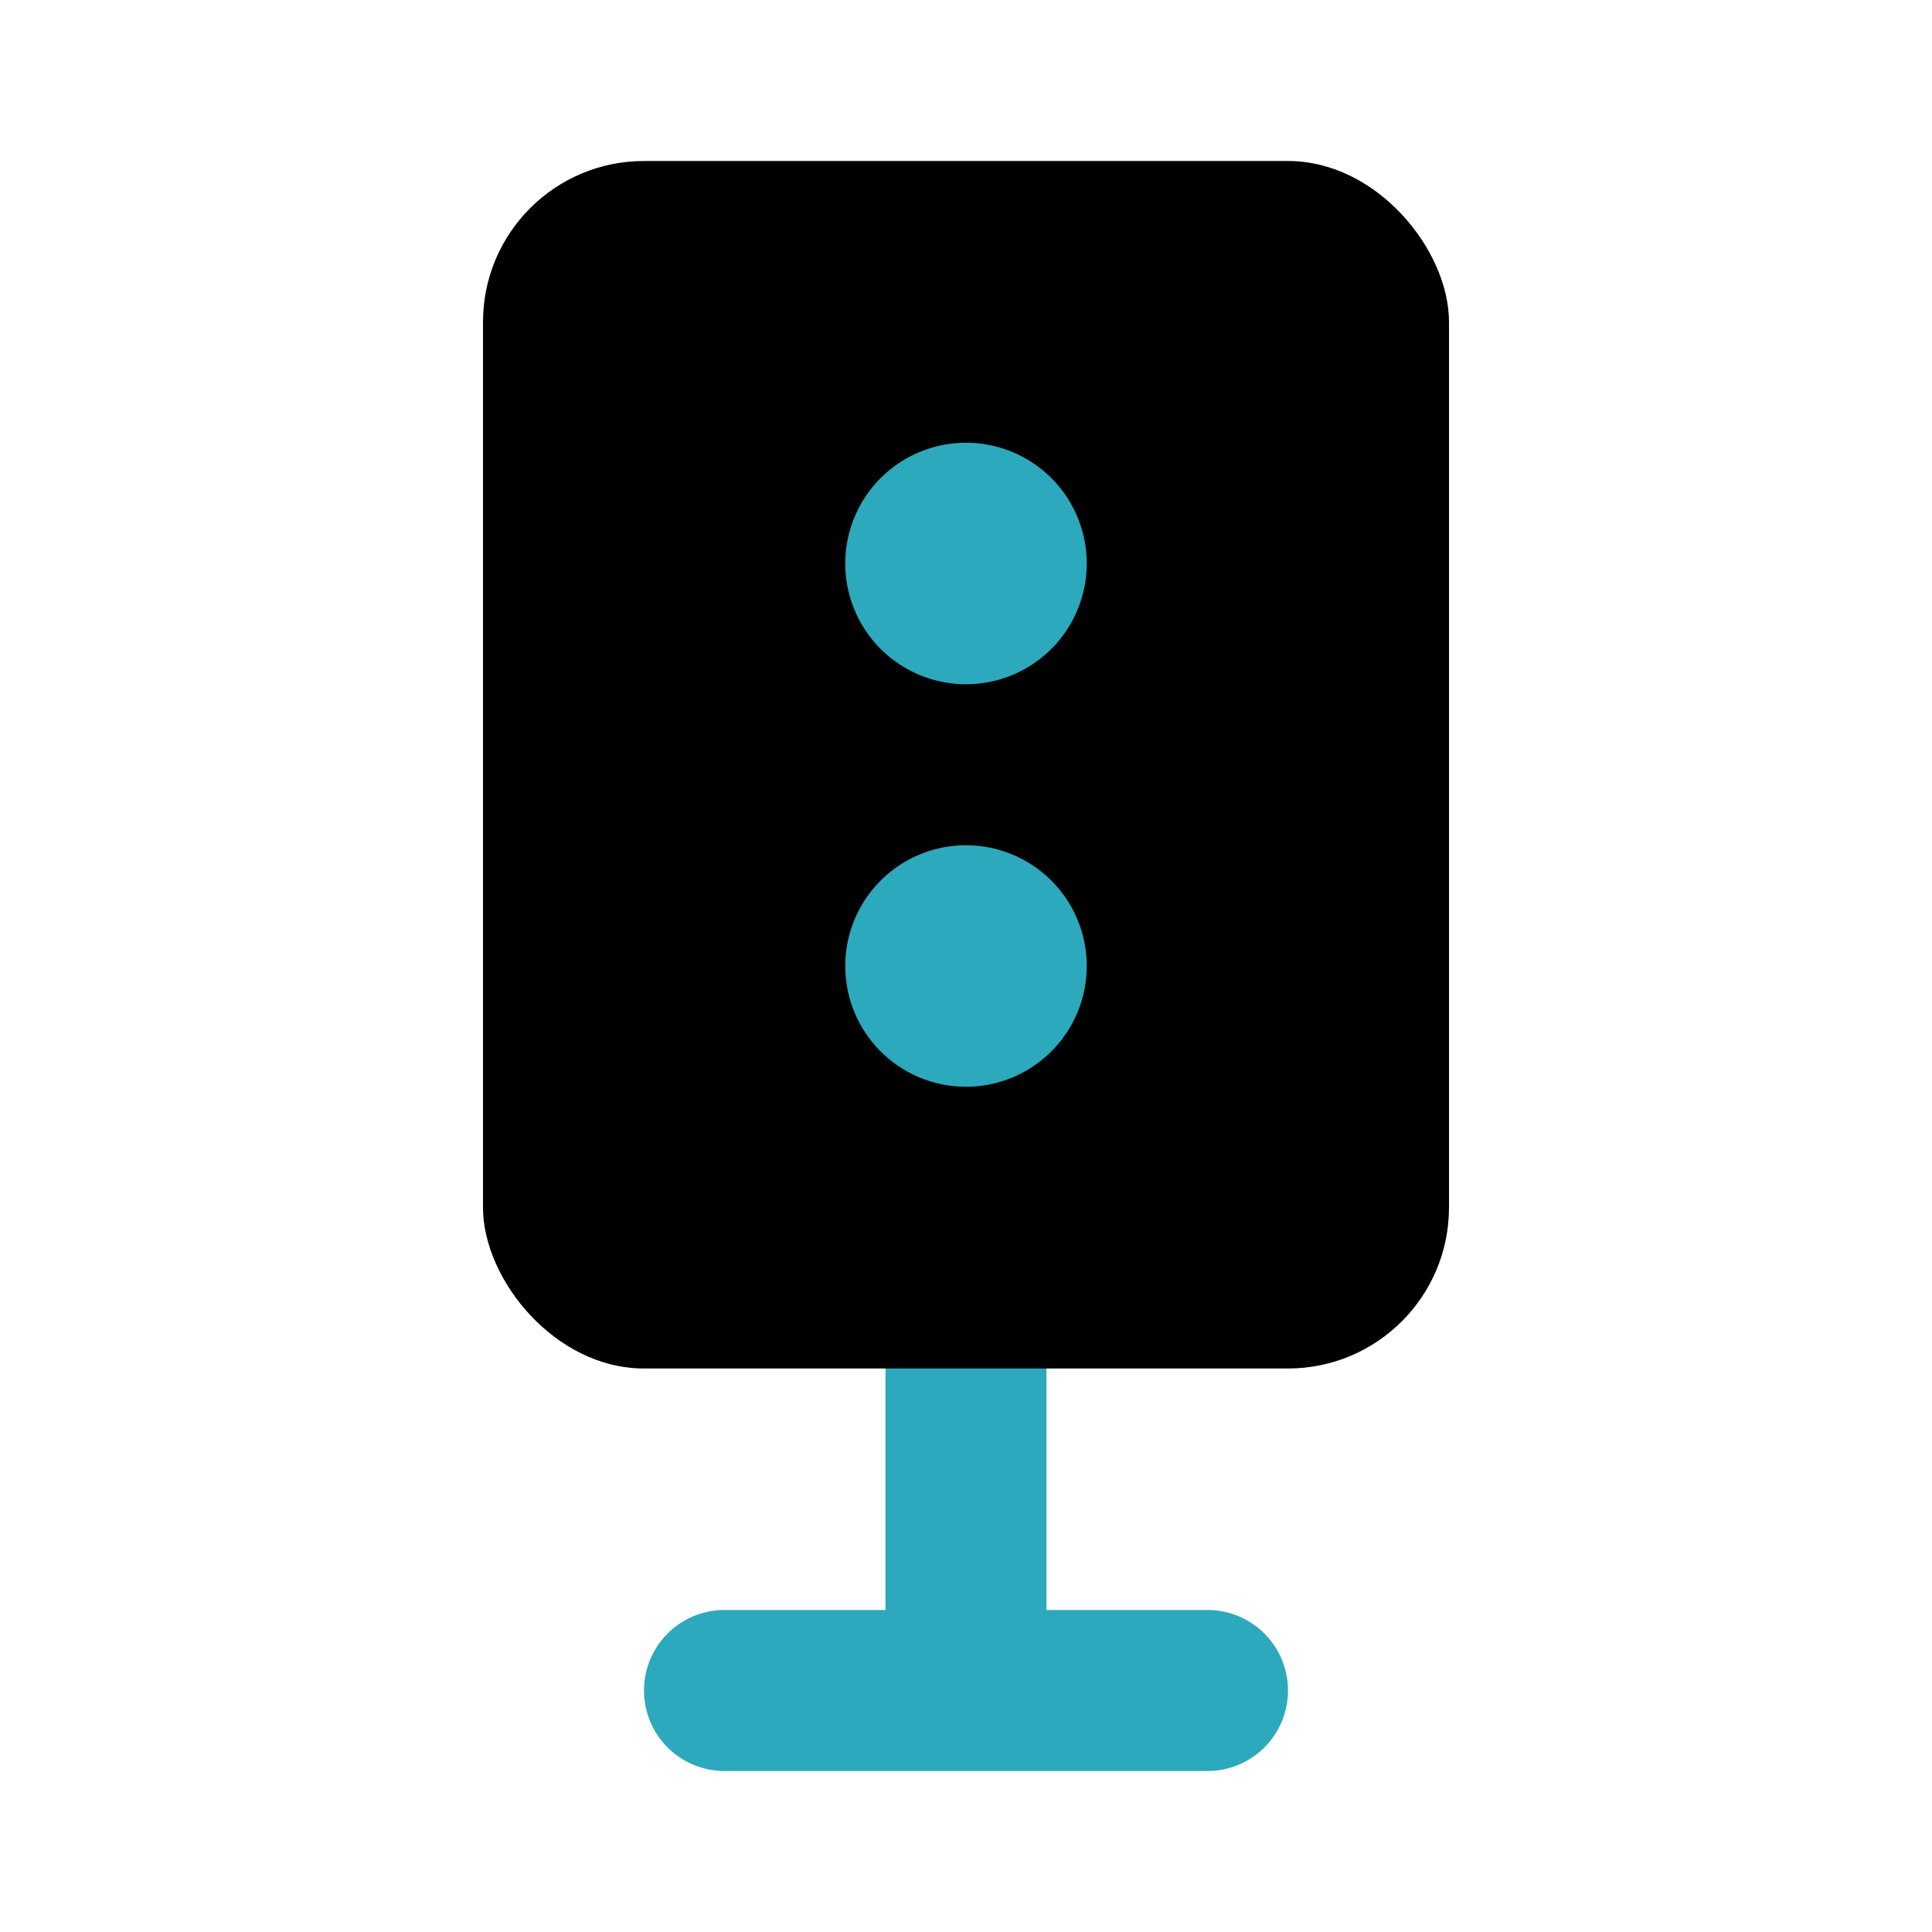
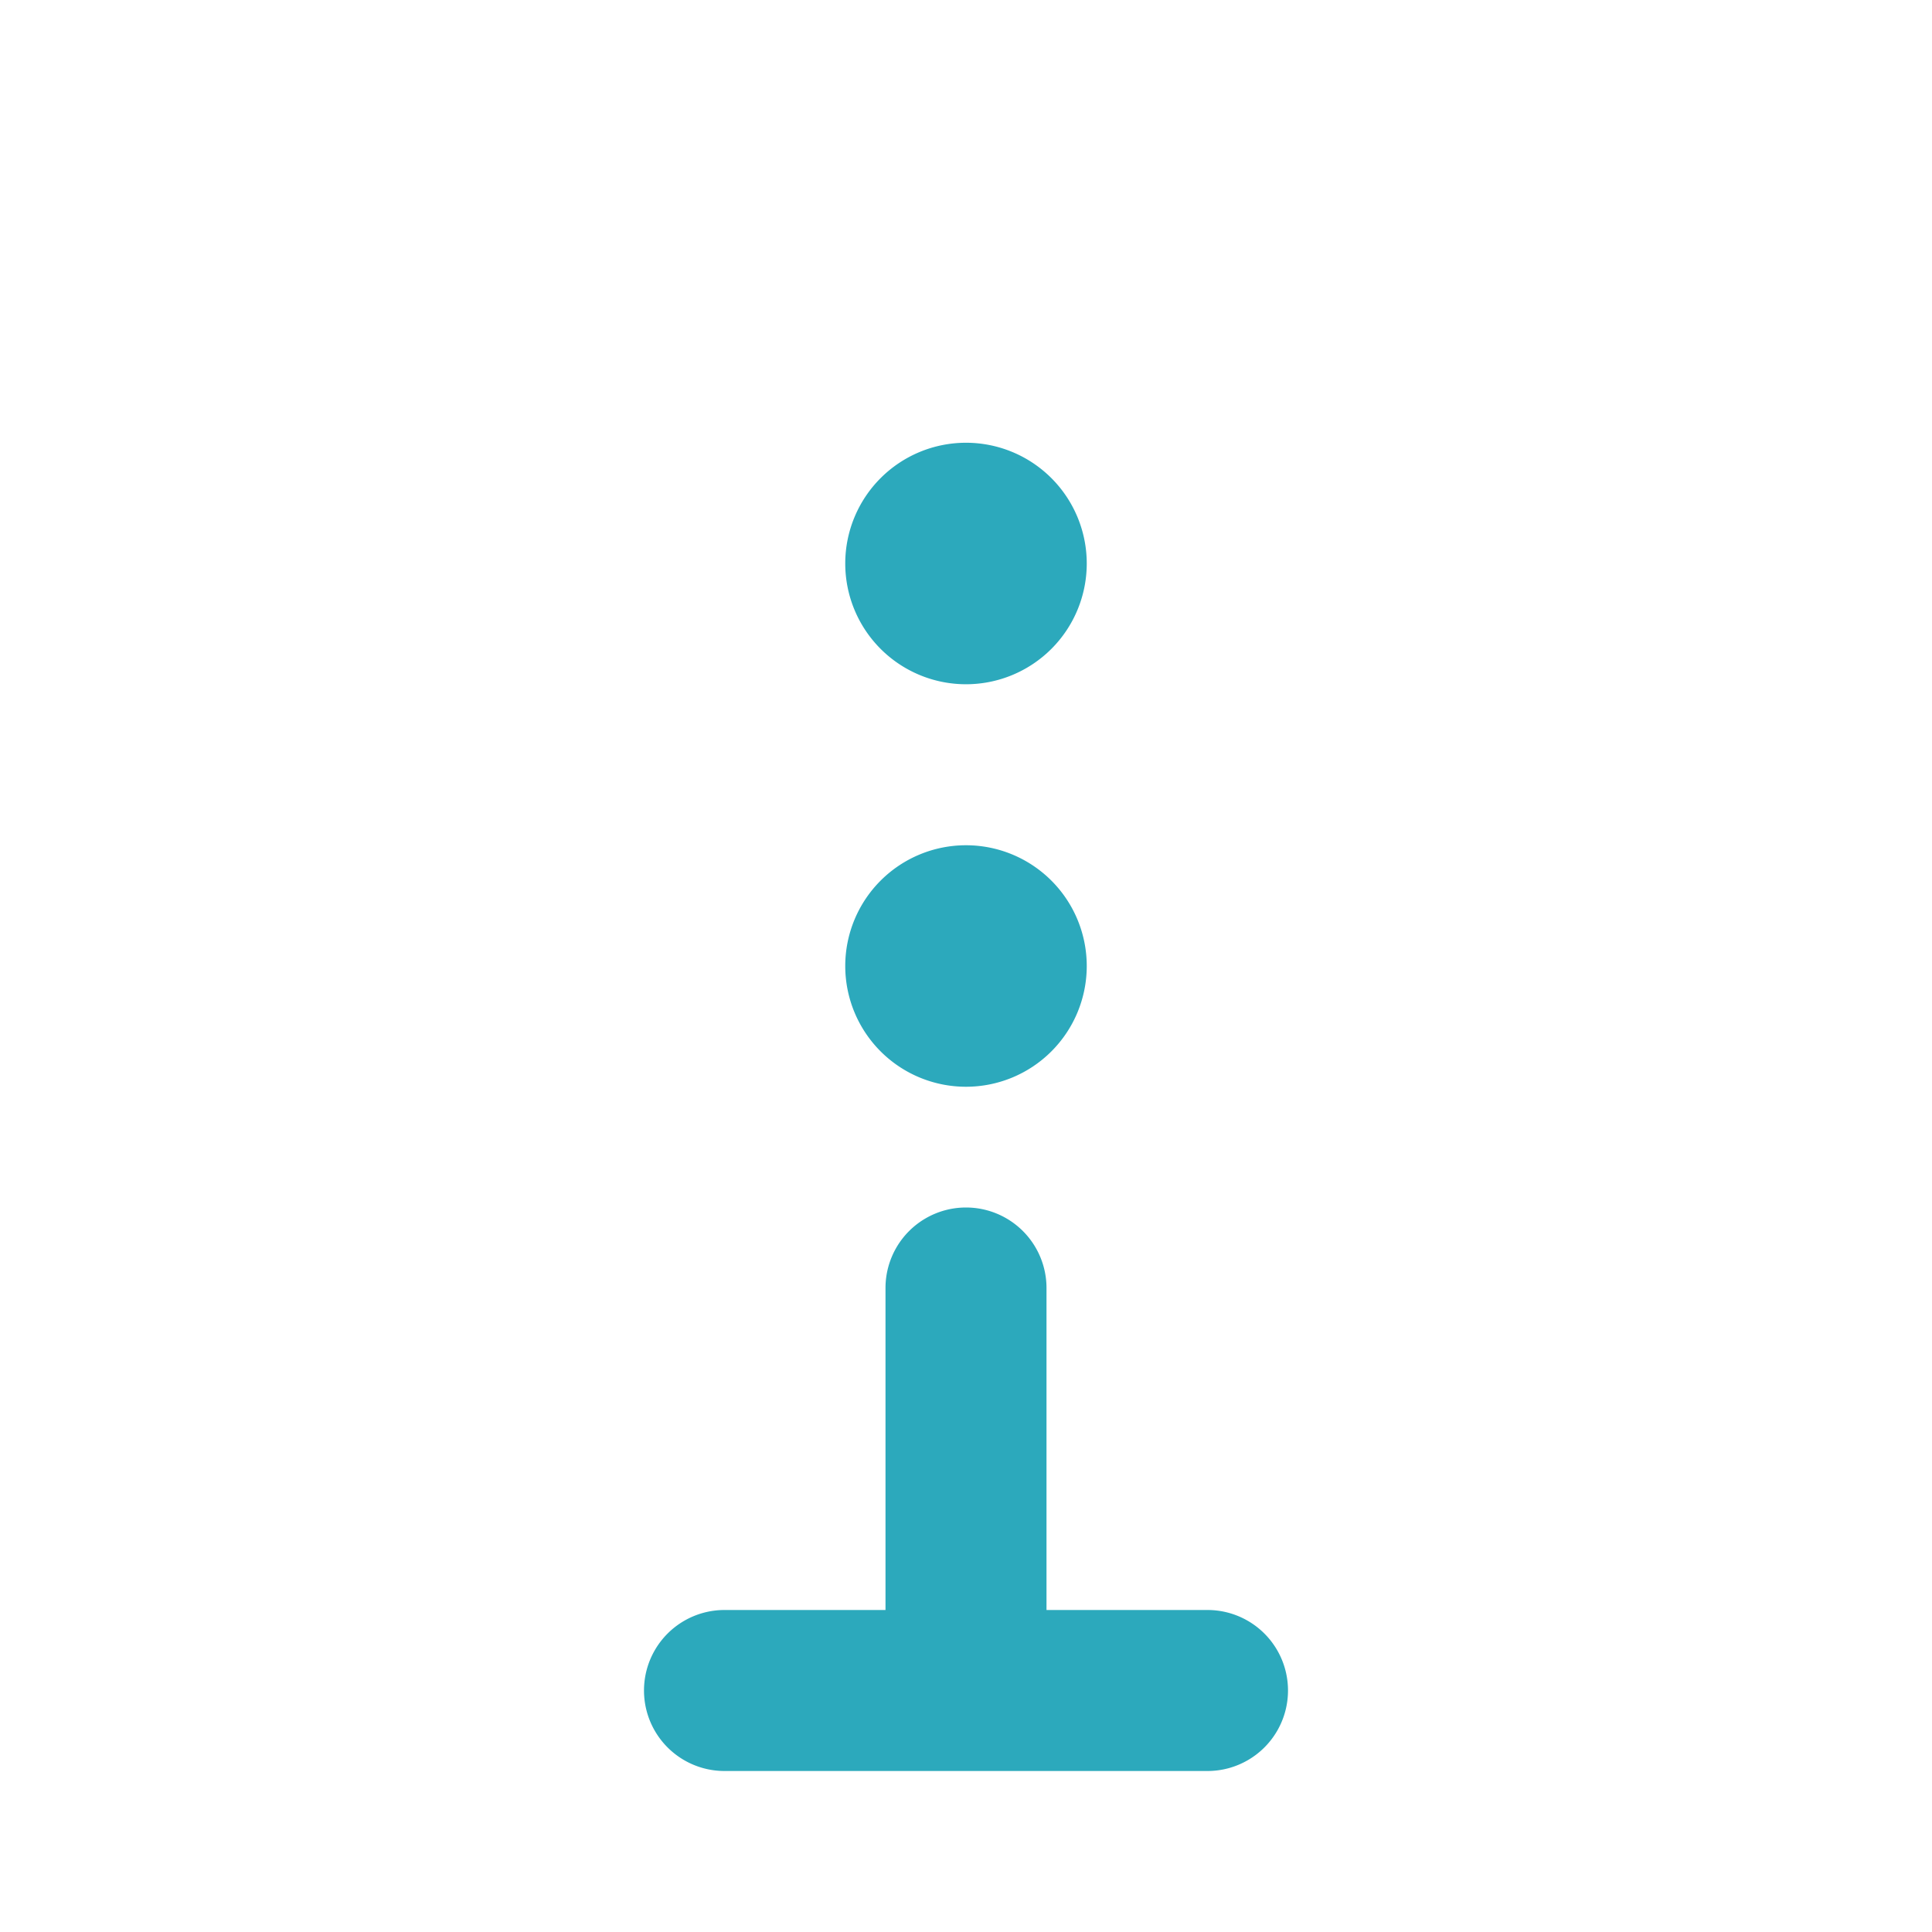
<svg xmlns="http://www.w3.org/2000/svg" fill="#000000" width="800px" height="800px" viewBox="0 0 24 24" id="speaker-with-stand" data-name="Flat Color" class="icon flat-color">
  <path id="secondary" d="M15,20H13V16a1,1,0,0,0-2,0v4H9a1,1,0,0,0,0,2h6a1,1,0,0,0,0-2Z" style="fill: rgb(44, 169, 188);" />
-   <rect id="primary" x="6" y="2" width="12" height="15" rx="2" style="fill: rgb(0, 0, 0);" />
  <path id="secondary-2" data-name="secondary" d="M13.5,7A1.5,1.5,0,1,1,12,5.5,1.5,1.5,0,0,1,13.5,7ZM12,10.5A1.5,1.5,0,1,0,13.5,12,1.5,1.5,0,0,0,12,10.5Z" style="fill: rgb(44, 169, 188);" />
</svg>